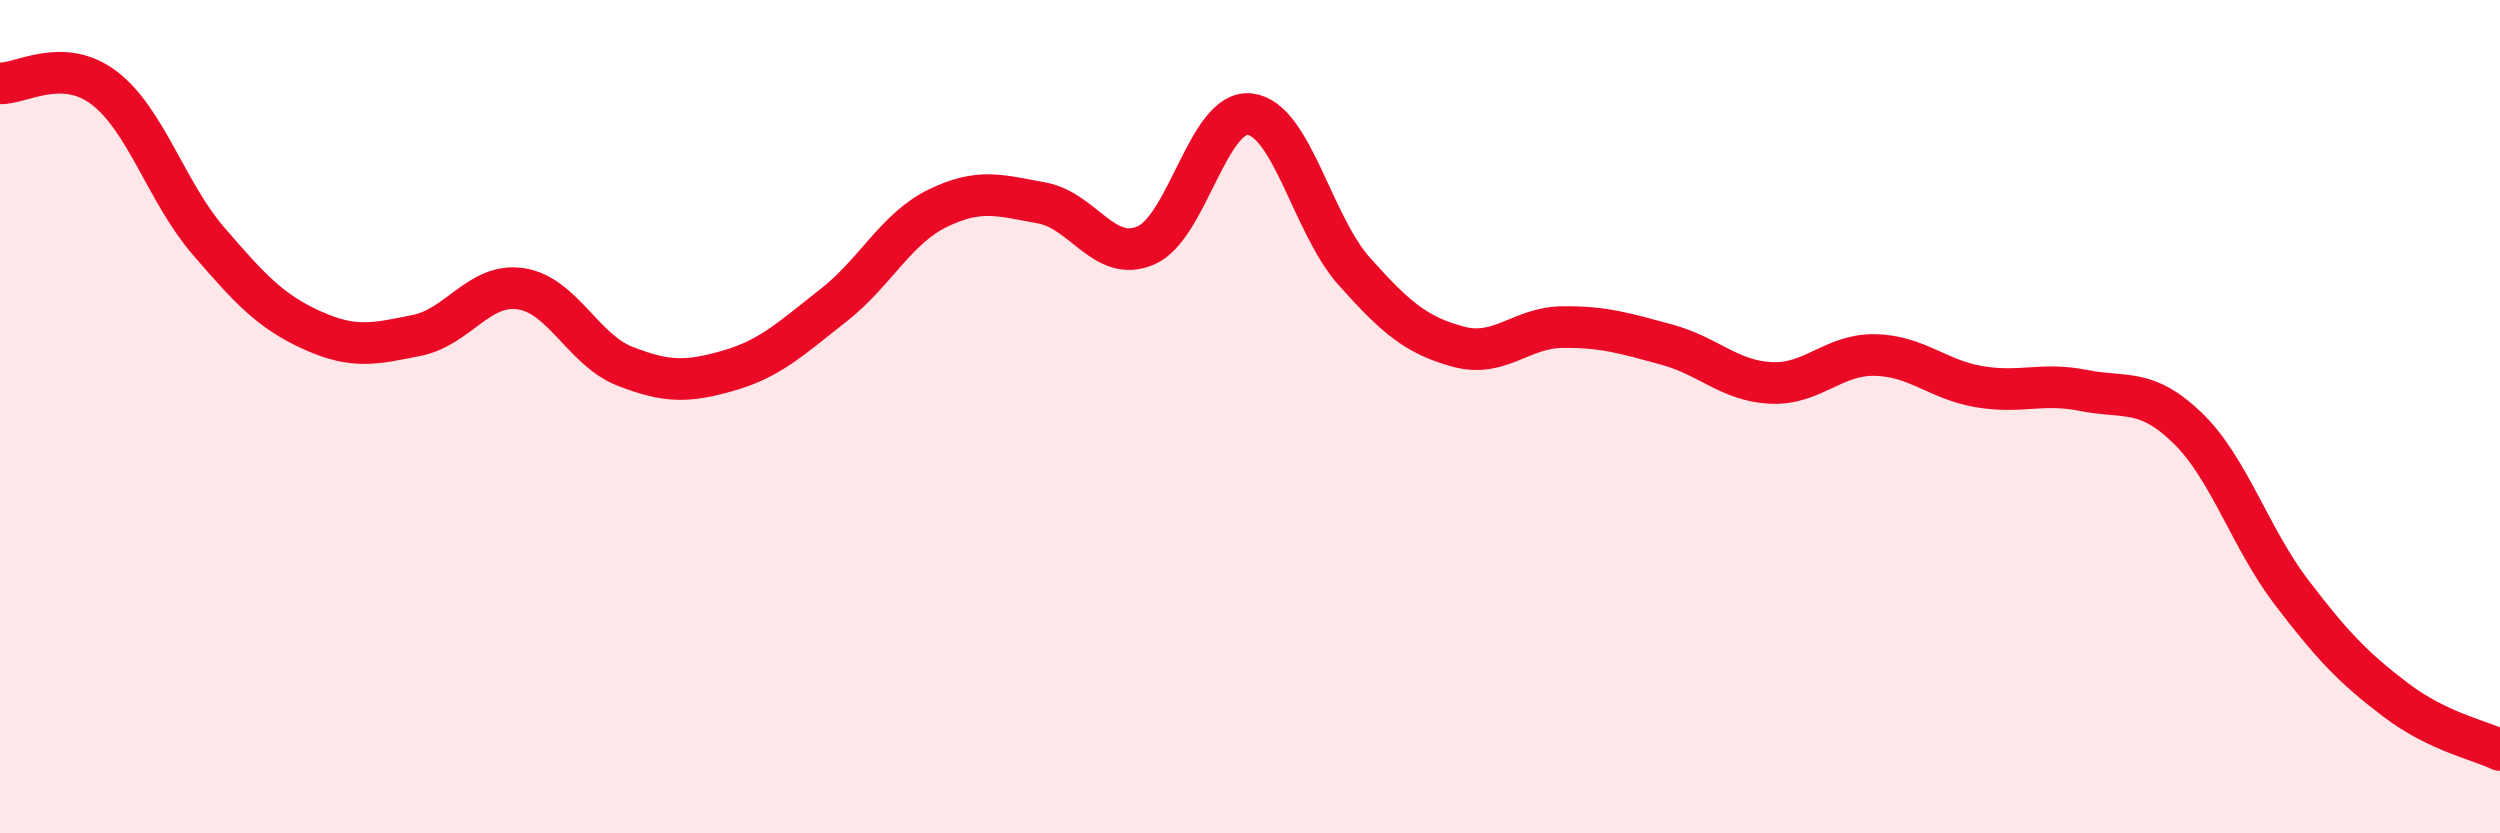
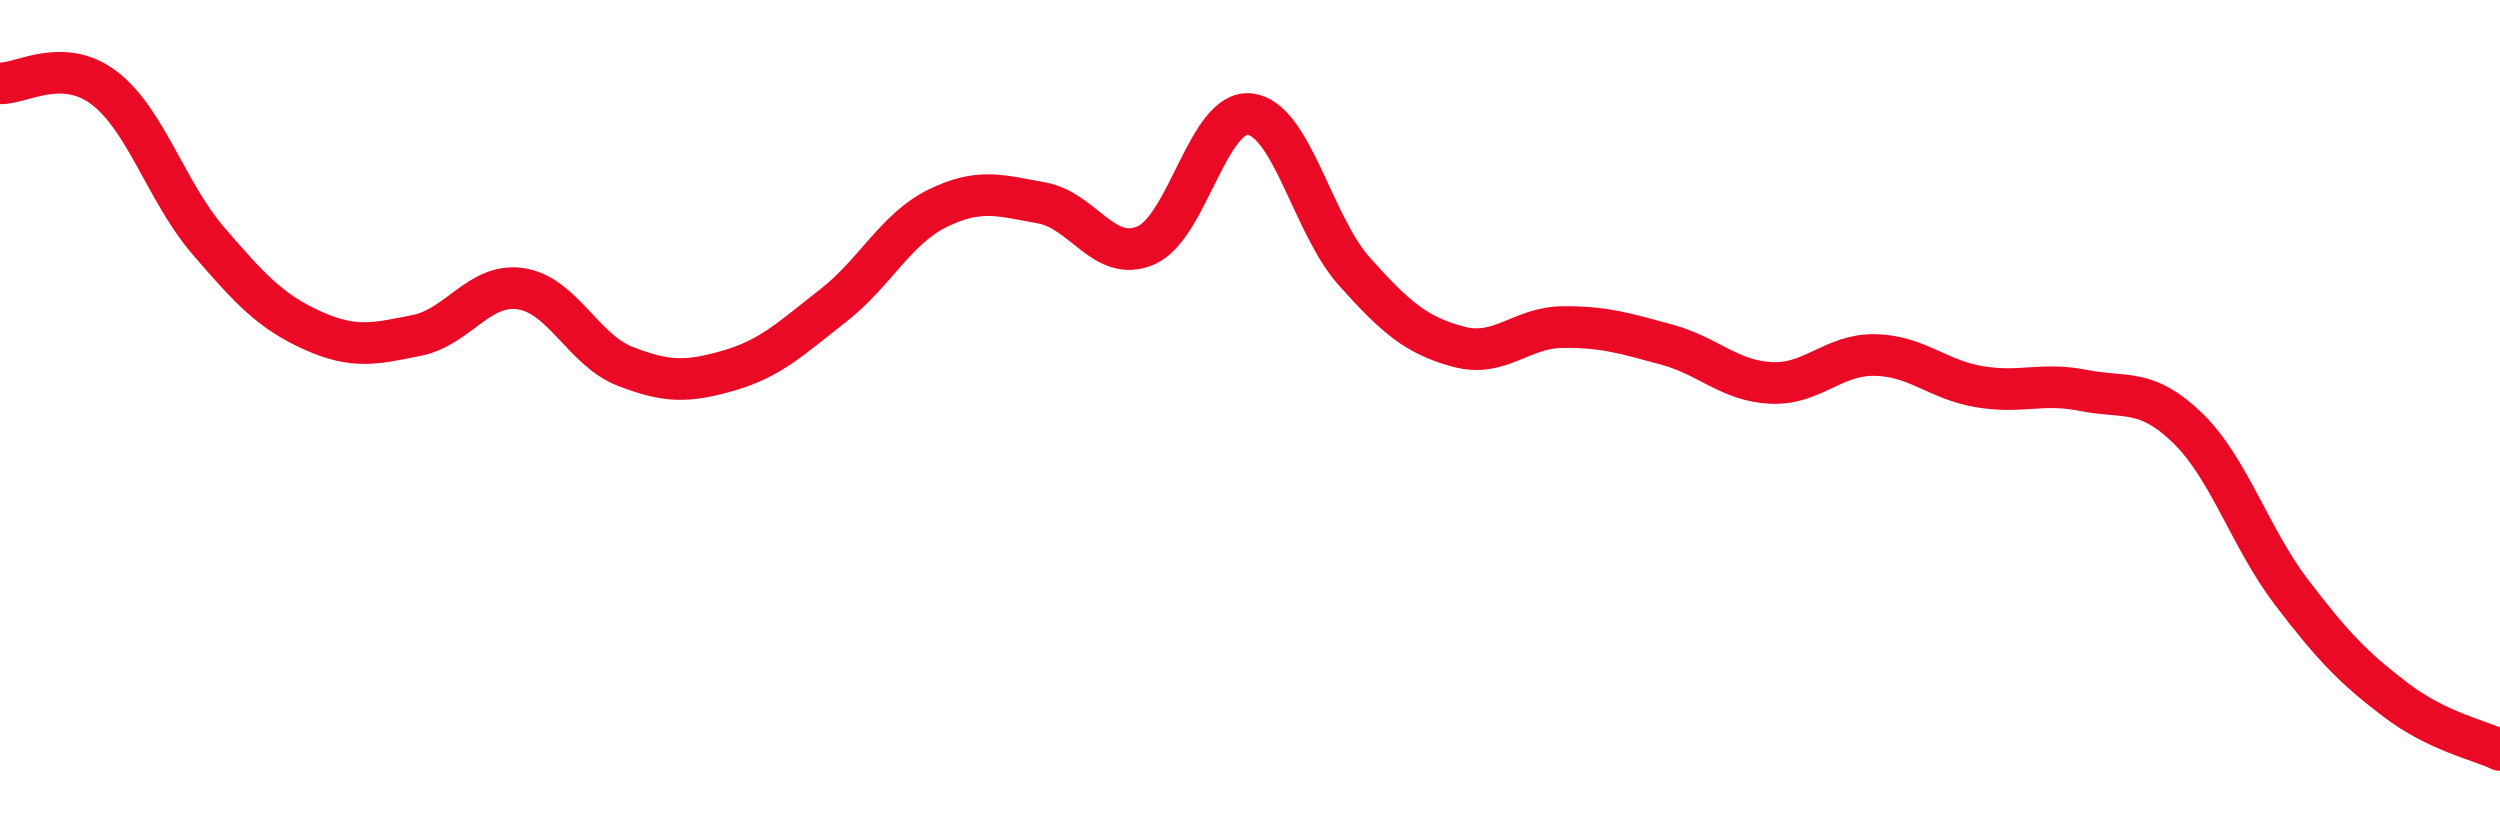
<svg xmlns="http://www.w3.org/2000/svg" width="60" height="20" viewBox="0 0 60 20">
-   <path d="M 0,2 C 0.5,2.02 1.5,1.35 2.5,2.11 C 3.5,2.87 4,4.62 5,5.78 C 6,6.94 6.5,7.48 7.5,7.93 C 8.5,8.38 9,8.25 10,8.05 C 11,7.85 11.5,6.78 12.5,6.93 C 13.5,7.08 14,8.4 15,8.79 C 16,9.18 16.5,9.18 17.5,8.89 C 18.5,8.6 19,8.11 20,7.33 C 21,6.55 21.5,5.49 22.5,5 C 23.5,4.51 24,4.69 25,4.87 C 26,5.05 26.5,6.32 27.5,5.89 C 28.5,5.46 29,2.62 30,2.74 C 31,2.86 31.5,5.39 32.5,6.51 C 33.5,7.63 34,8.05 35,8.32 C 36,8.59 36.5,7.86 37.5,7.85 C 38.5,7.84 39,8 40,8.27 C 41,8.54 41.5,9.14 42.5,9.19 C 43.5,9.24 44,8.5 45,8.52 C 46,8.54 46.5,9.11 47.5,9.28 C 48.5,9.45 49,9.17 50,9.37 C 51,9.57 51.5,9.3 52.5,10.27 C 53.5,11.24 54,12.91 55,14.22 C 56,15.53 56.5,16.04 57.5,16.8 C 58.5,17.56 59.5,17.76 60,18L60 20L0 20Z" fill="#EB0A25" opacity="0.1" stroke-linecap="round" stroke-linejoin="round" />
  <path d="M 0,2 C 0.5,2.02 1.5,1.35 2.5,2.11 C 3.5,2.87 4,4.62 5,5.78 C 6,6.94 6.5,7.48 7.5,7.93 C 8.5,8.38 9,8.25 10,8.05 C 11,7.85 11.5,6.78 12.5,6.93 C 13.5,7.08 14,8.4 15,8.79 C 16,9.18 16.5,9.18 17.5,8.89 C 18.5,8.6 19,8.11 20,7.33 C 21,6.55 21.5,5.49 22.5,5 C 23.5,4.51 24,4.69 25,4.87 C 26,5.05 26.5,6.32 27.5,5.89 C 28.5,5.46 29,2.62 30,2.74 C 31,2.86 31.5,5.39 32.5,6.51 C 33.5,7.63 34,8.05 35,8.32 C 36,8.59 36.5,7.86 37.5,7.85 C 38.5,7.84 39,8 40,8.27 C 41,8.54 41.5,9.14 42.5,9.19 C 43.5,9.24 44,8.5 45,8.52 C 46,8.54 46.5,9.11 47.5,9.28 C 48.5,9.45 49,9.17 50,9.37 C 51,9.57 51.5,9.3 52.5,10.27 C 53.5,11.24 54,12.91 55,14.22 C 56,15.53 56.5,16.04 57.5,16.8 C 58.5,17.56 59.5,17.76 60,18" stroke="#EB0A25" stroke-width="1" fill="none" stroke-linecap="round" stroke-linejoin="round" />
</svg>